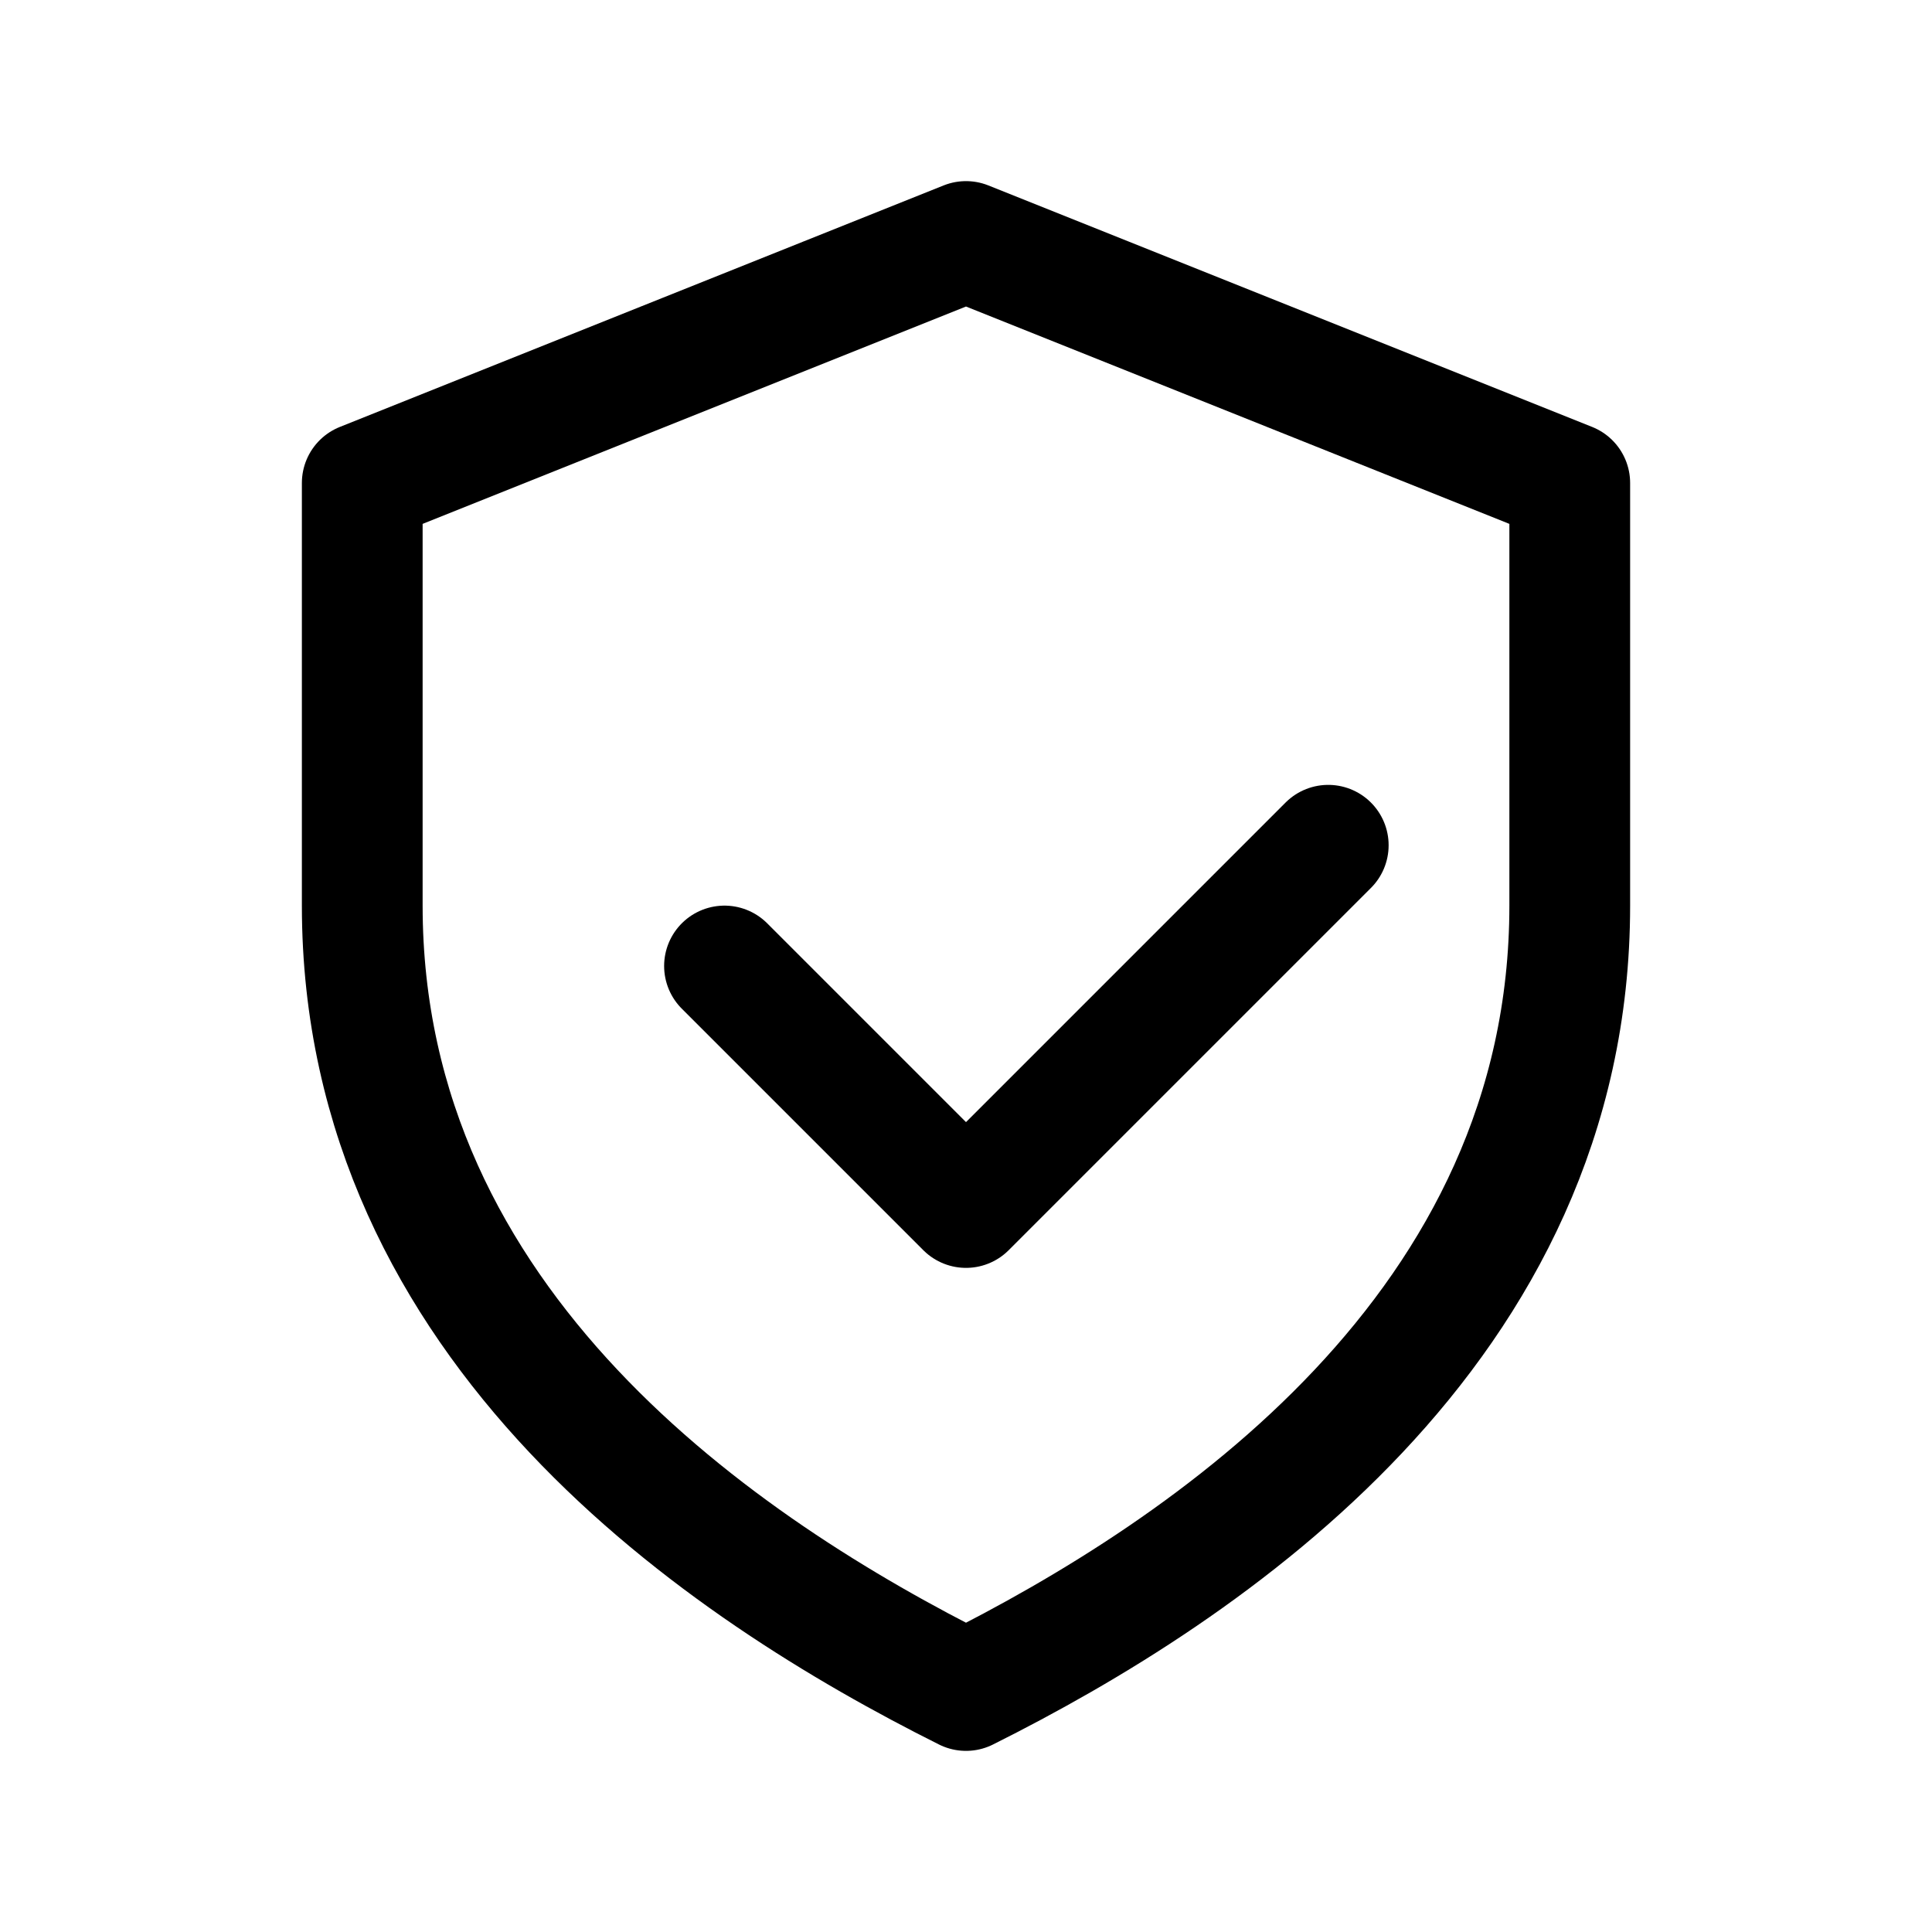
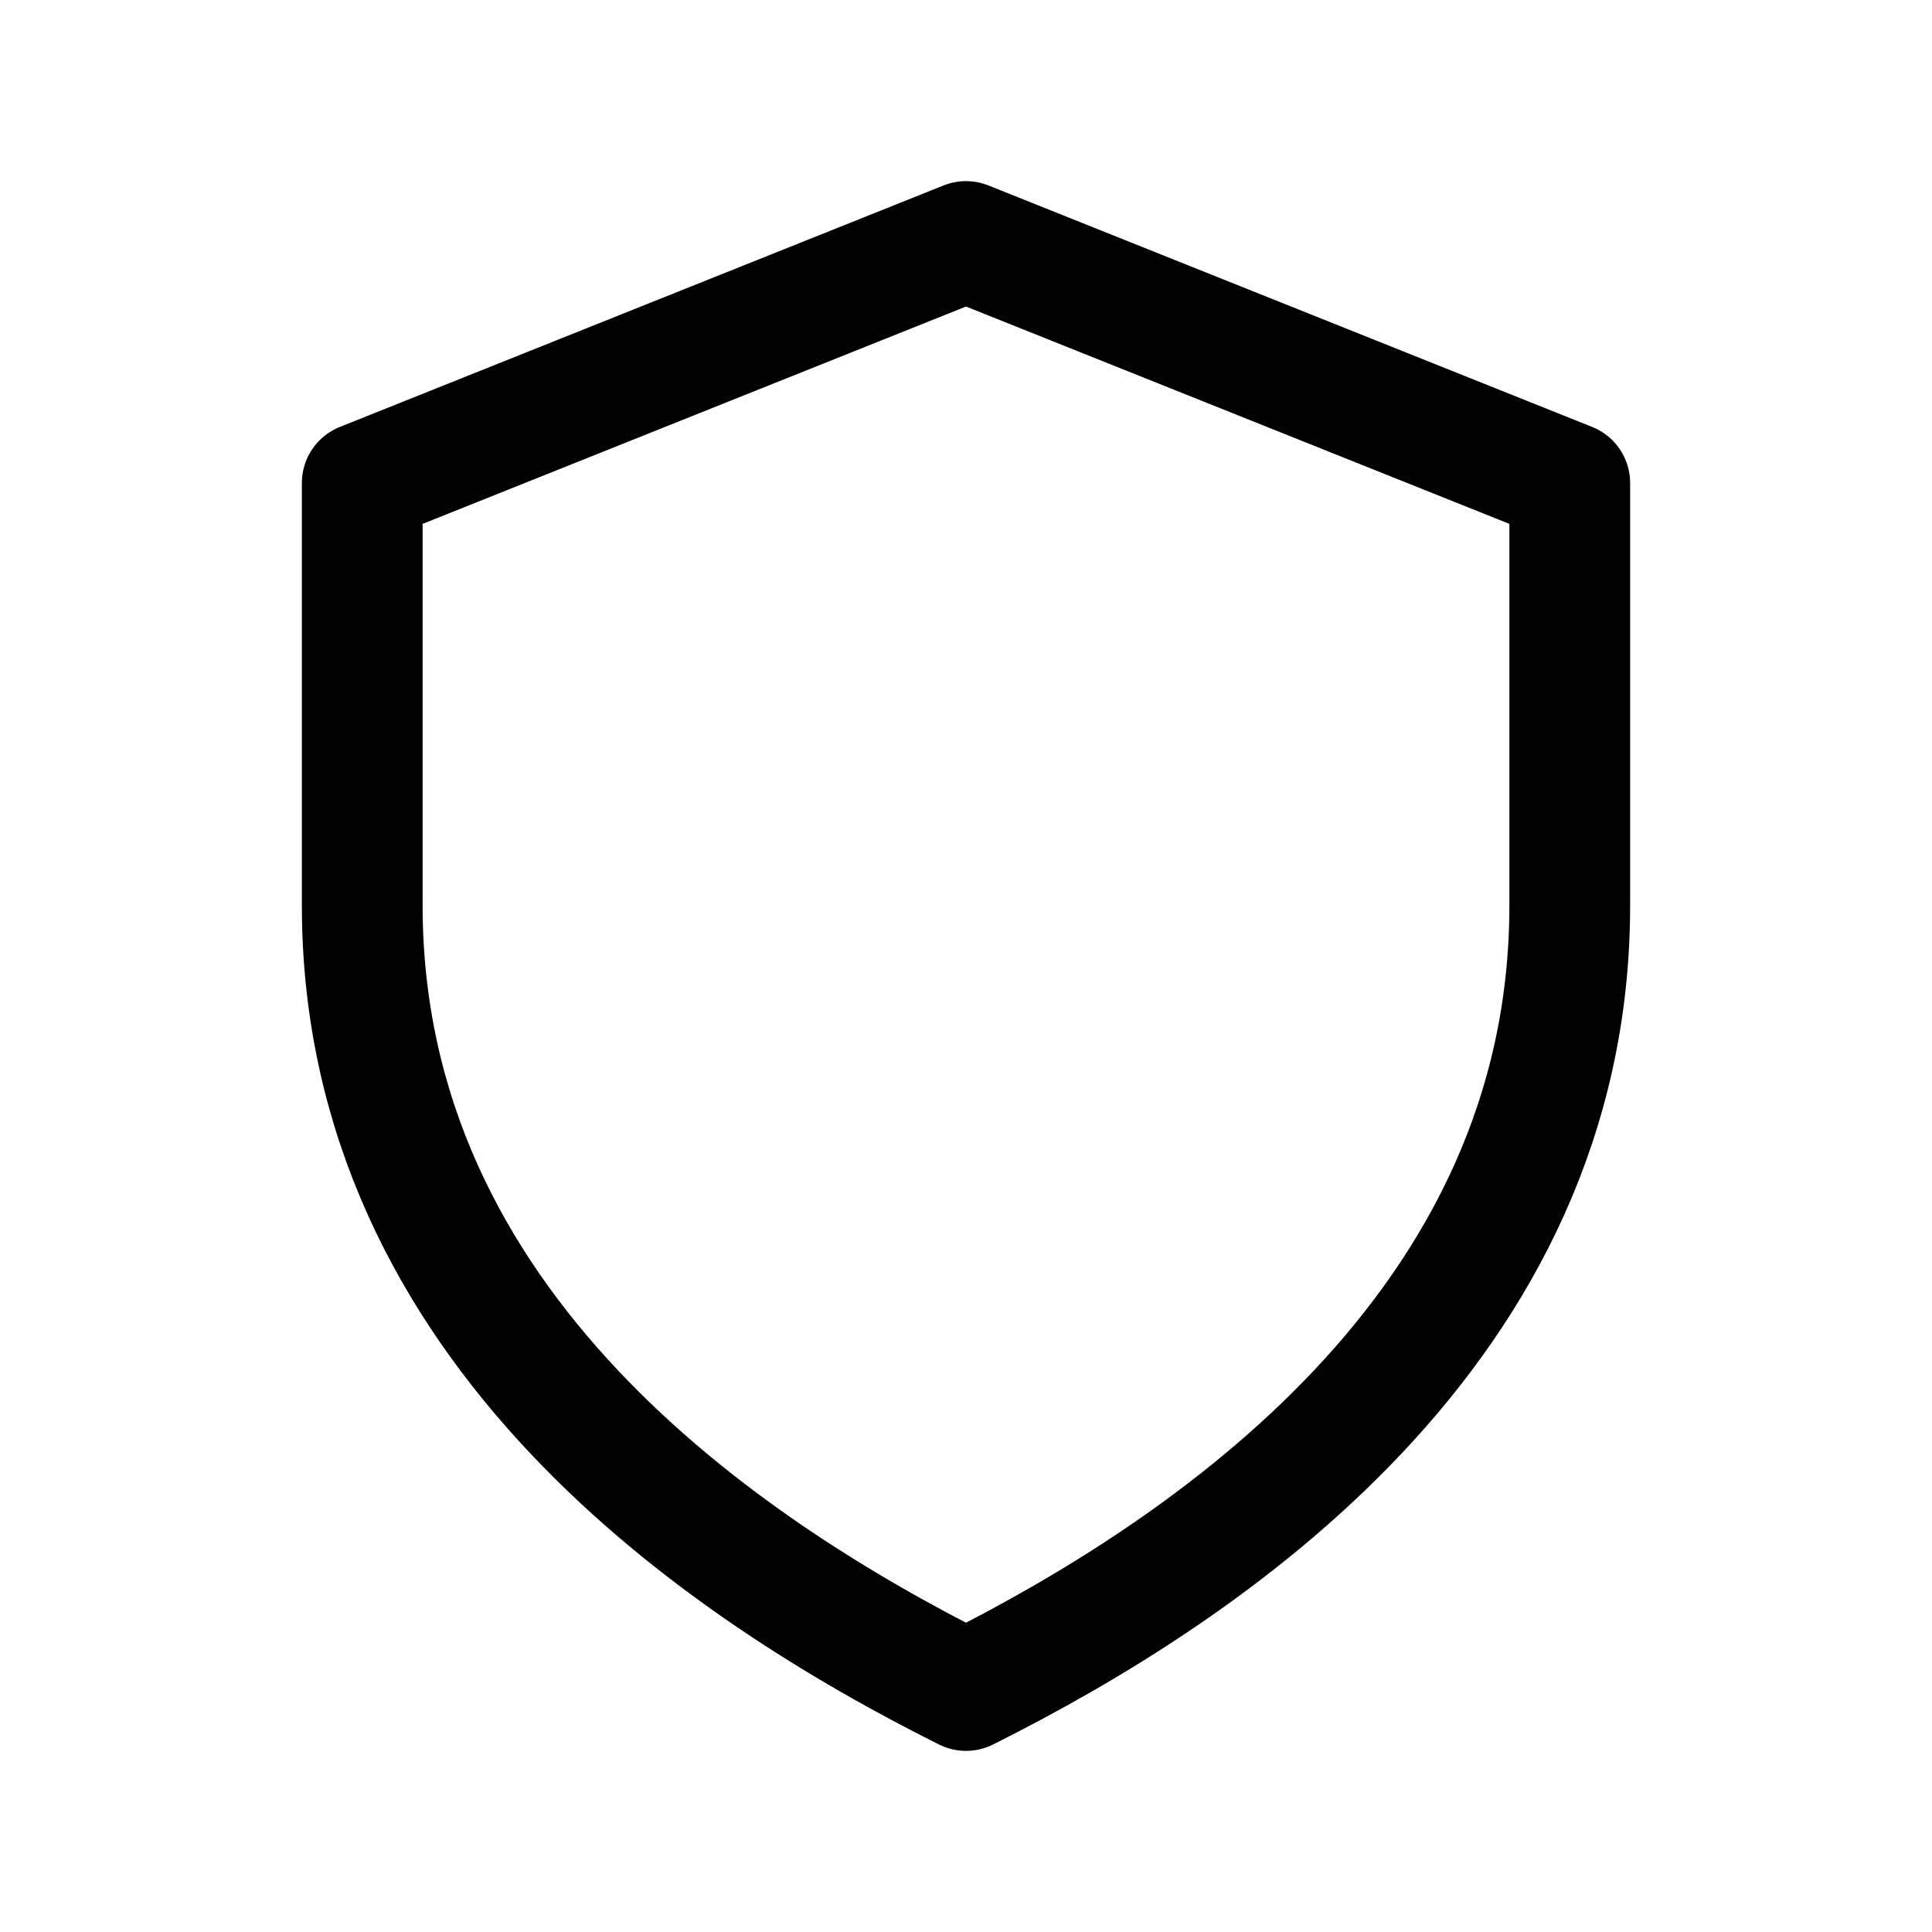
<svg xmlns="http://www.w3.org/2000/svg" viewBox="0 0 32 32" fill="none" stroke="currentColor" stroke-width="2" stroke-linecap="round" stroke-linejoin="round">
  <path d="M16 4l10 4v7c0 7-6 11-10 13C12 26 6 22 6 15V8l10-4z" />
-   <path d="M12 16l4 4 6-6" />
</svg>